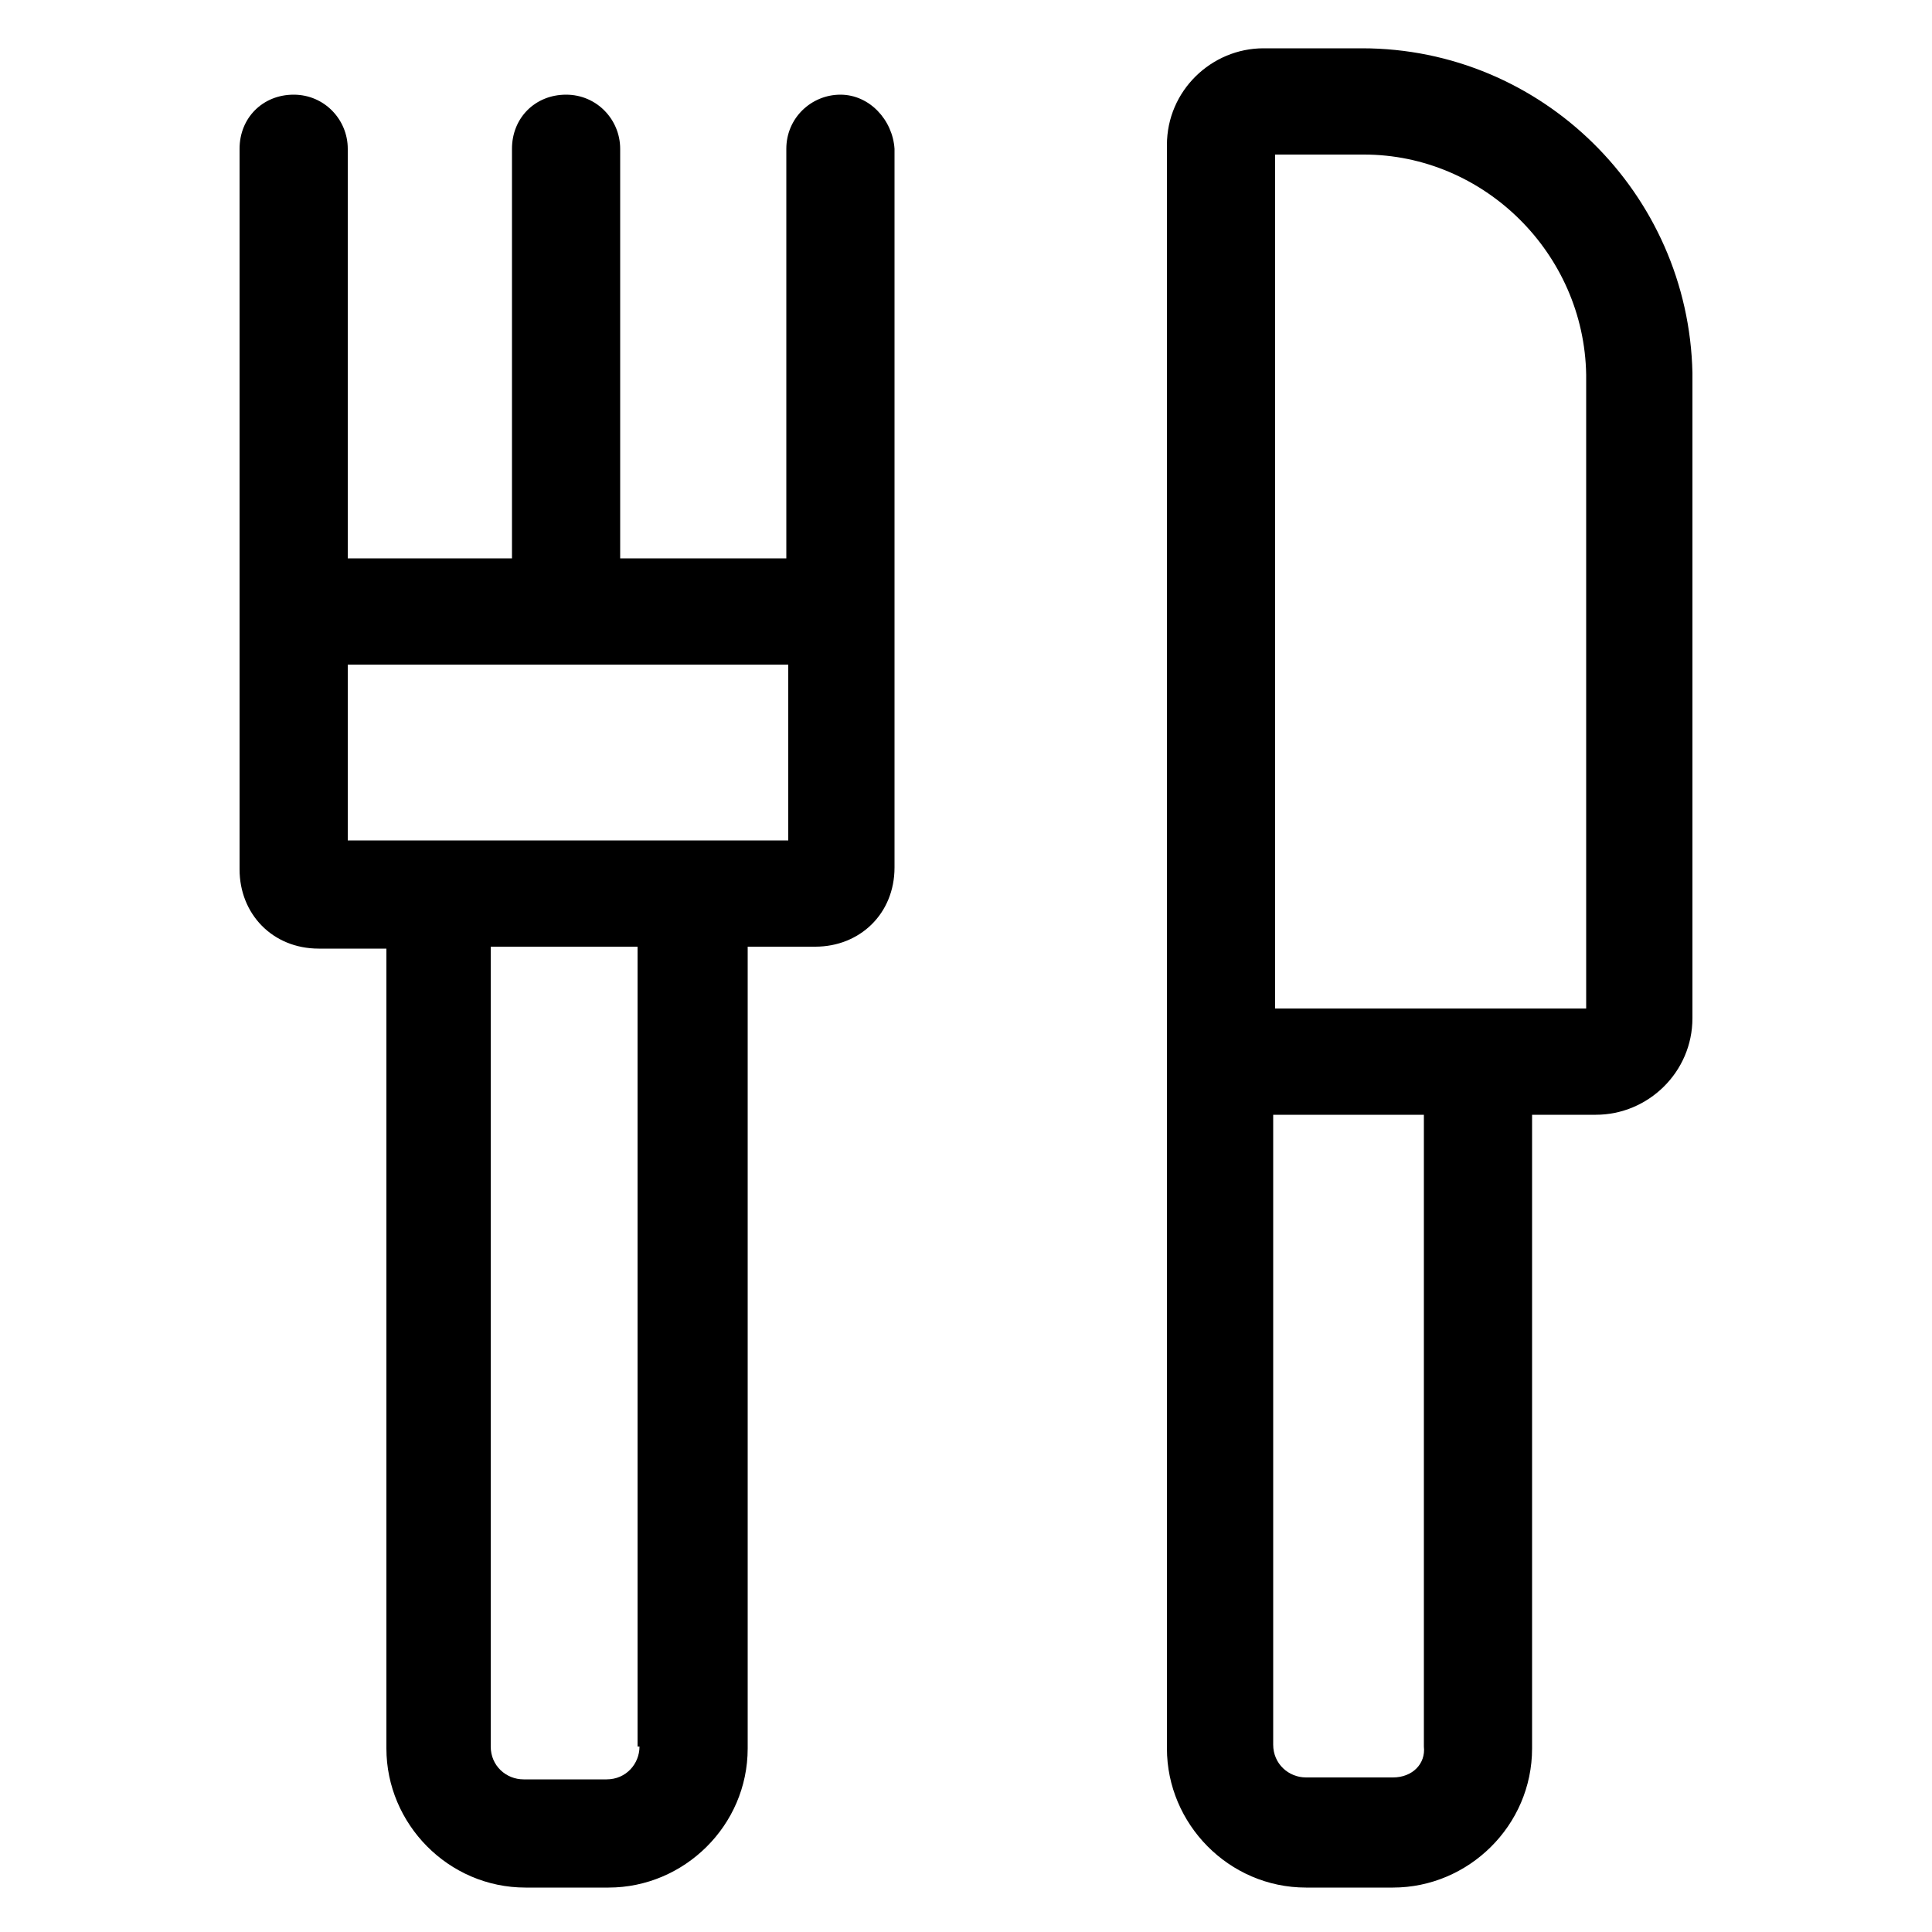
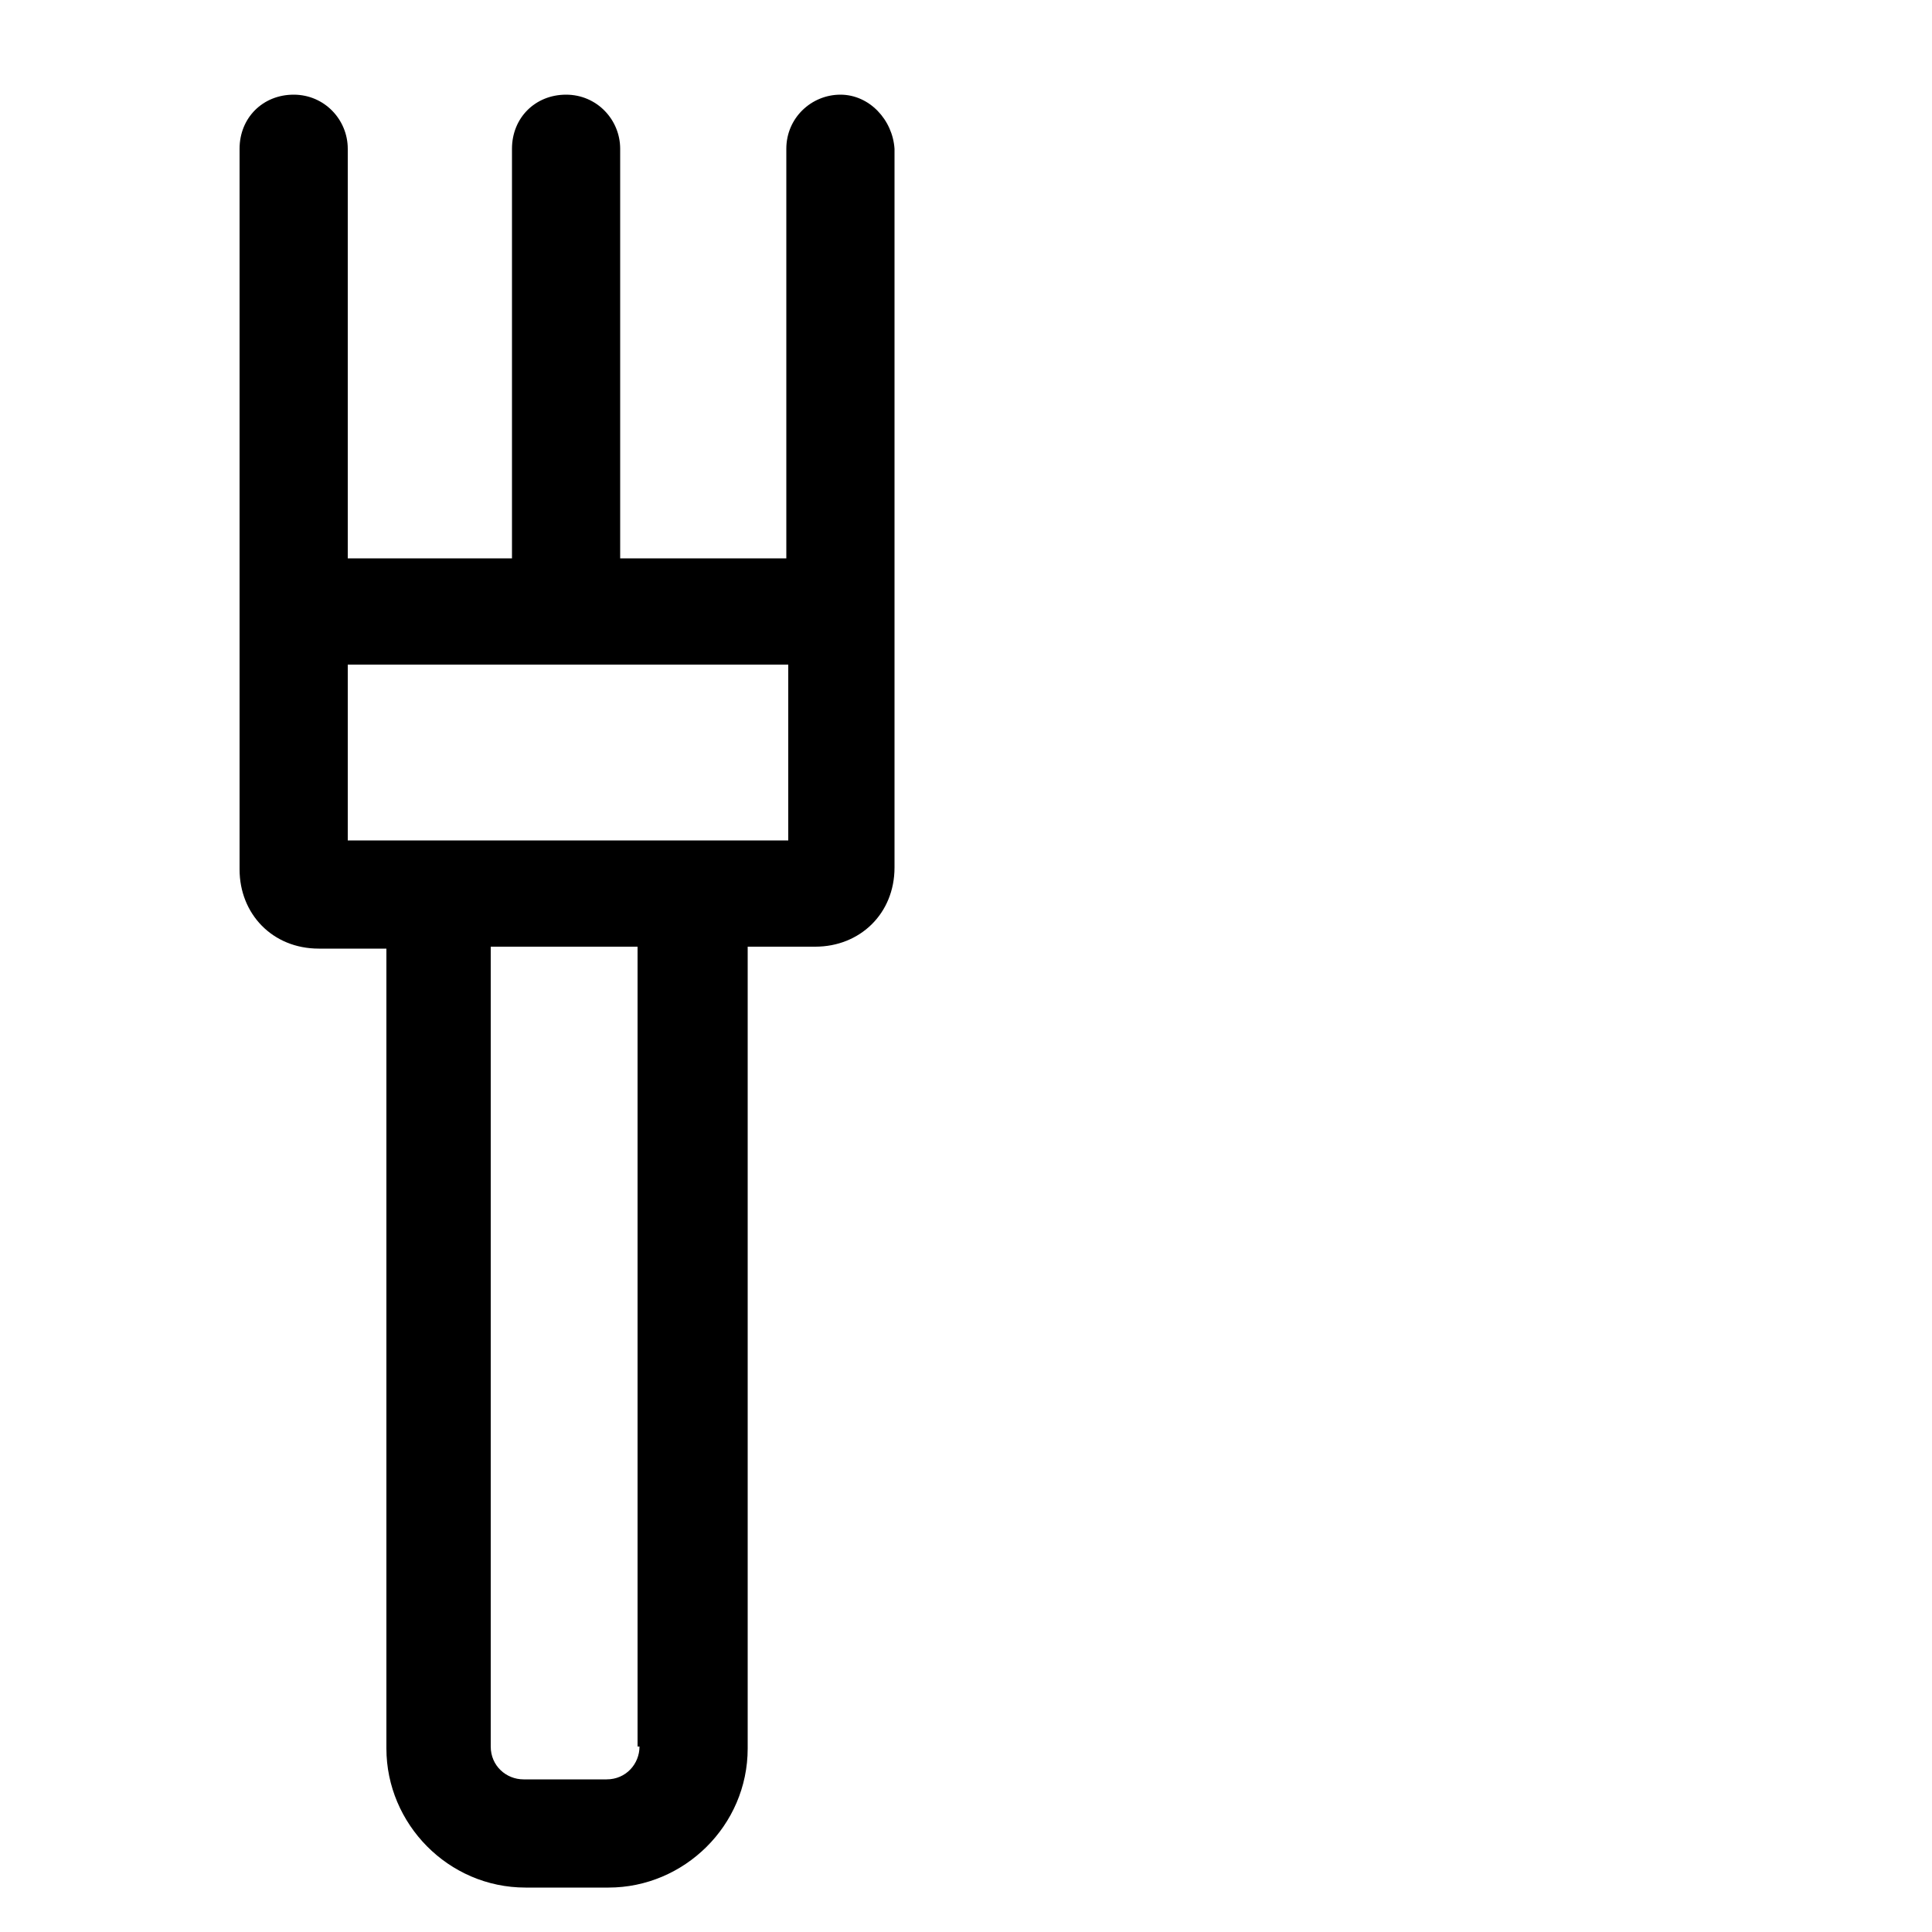
<svg xmlns="http://www.w3.org/2000/svg" version="1.1" id="Layer_2_1_" x="0px" y="0px" viewBox="0 0 100 100" style="enable-background:new 0 0 100 100;" xml:space="preserve">
  <g>
-     <path d="M70.5,2.5h-5.1c-2.7,0-5,2.2-5,5v83c0,3.9,3.2,7.2,7.2,7.2h4.5c3.9,0,7.2-3.2,7.2-7.2V57.7h3.3c2.7,0,5-2.2,5-5V19.3   C87.4,10,79.8,2.5,70.5,2.5z M72.1,92h-4.5c-0.9,0-1.7-0.7-1.7-1.7V57.7h7.8v32.7C73.8,91.3,73.1,92,72.1,92z M82,52.2h-5.5h-2.8   H66V8h4.6c6.2,0,11.4,5.1,11.5,11.4V52.2z" />
    <path d="M43.5,4.9c-1.5,0-2.8,1.2-2.8,2.8v21.2h-8.6V7.7c0-1.5-1.2-2.8-2.8-2.8s-2.8,1.2-2.8,2.8v21.2H18V7.7   c0-1.5-1.2-2.8-2.8-2.8s-2.8,1.2-2.8,2.8V45c0,2.3,1.7,4.1,4.1,4.1H20v41.4c0,3.9,3.2,7.2,7.2,7.2h4.3c3.9,0,7.2-3.2,7.2-7.2V49   h3.5c2.3,0,4.1-1.7,4.1-4.1V7.7C46.2,6.2,45,4.9,43.5,4.9z M33.1,90.4c0,0.9-0.7,1.7-1.7,1.7h-4.3c-0.9,0-1.7-0.7-1.7-1.7V49h7.6   V90.4z M18,43.5v-9.1h22.8v9.1H18z" />
  </g>
</svg>